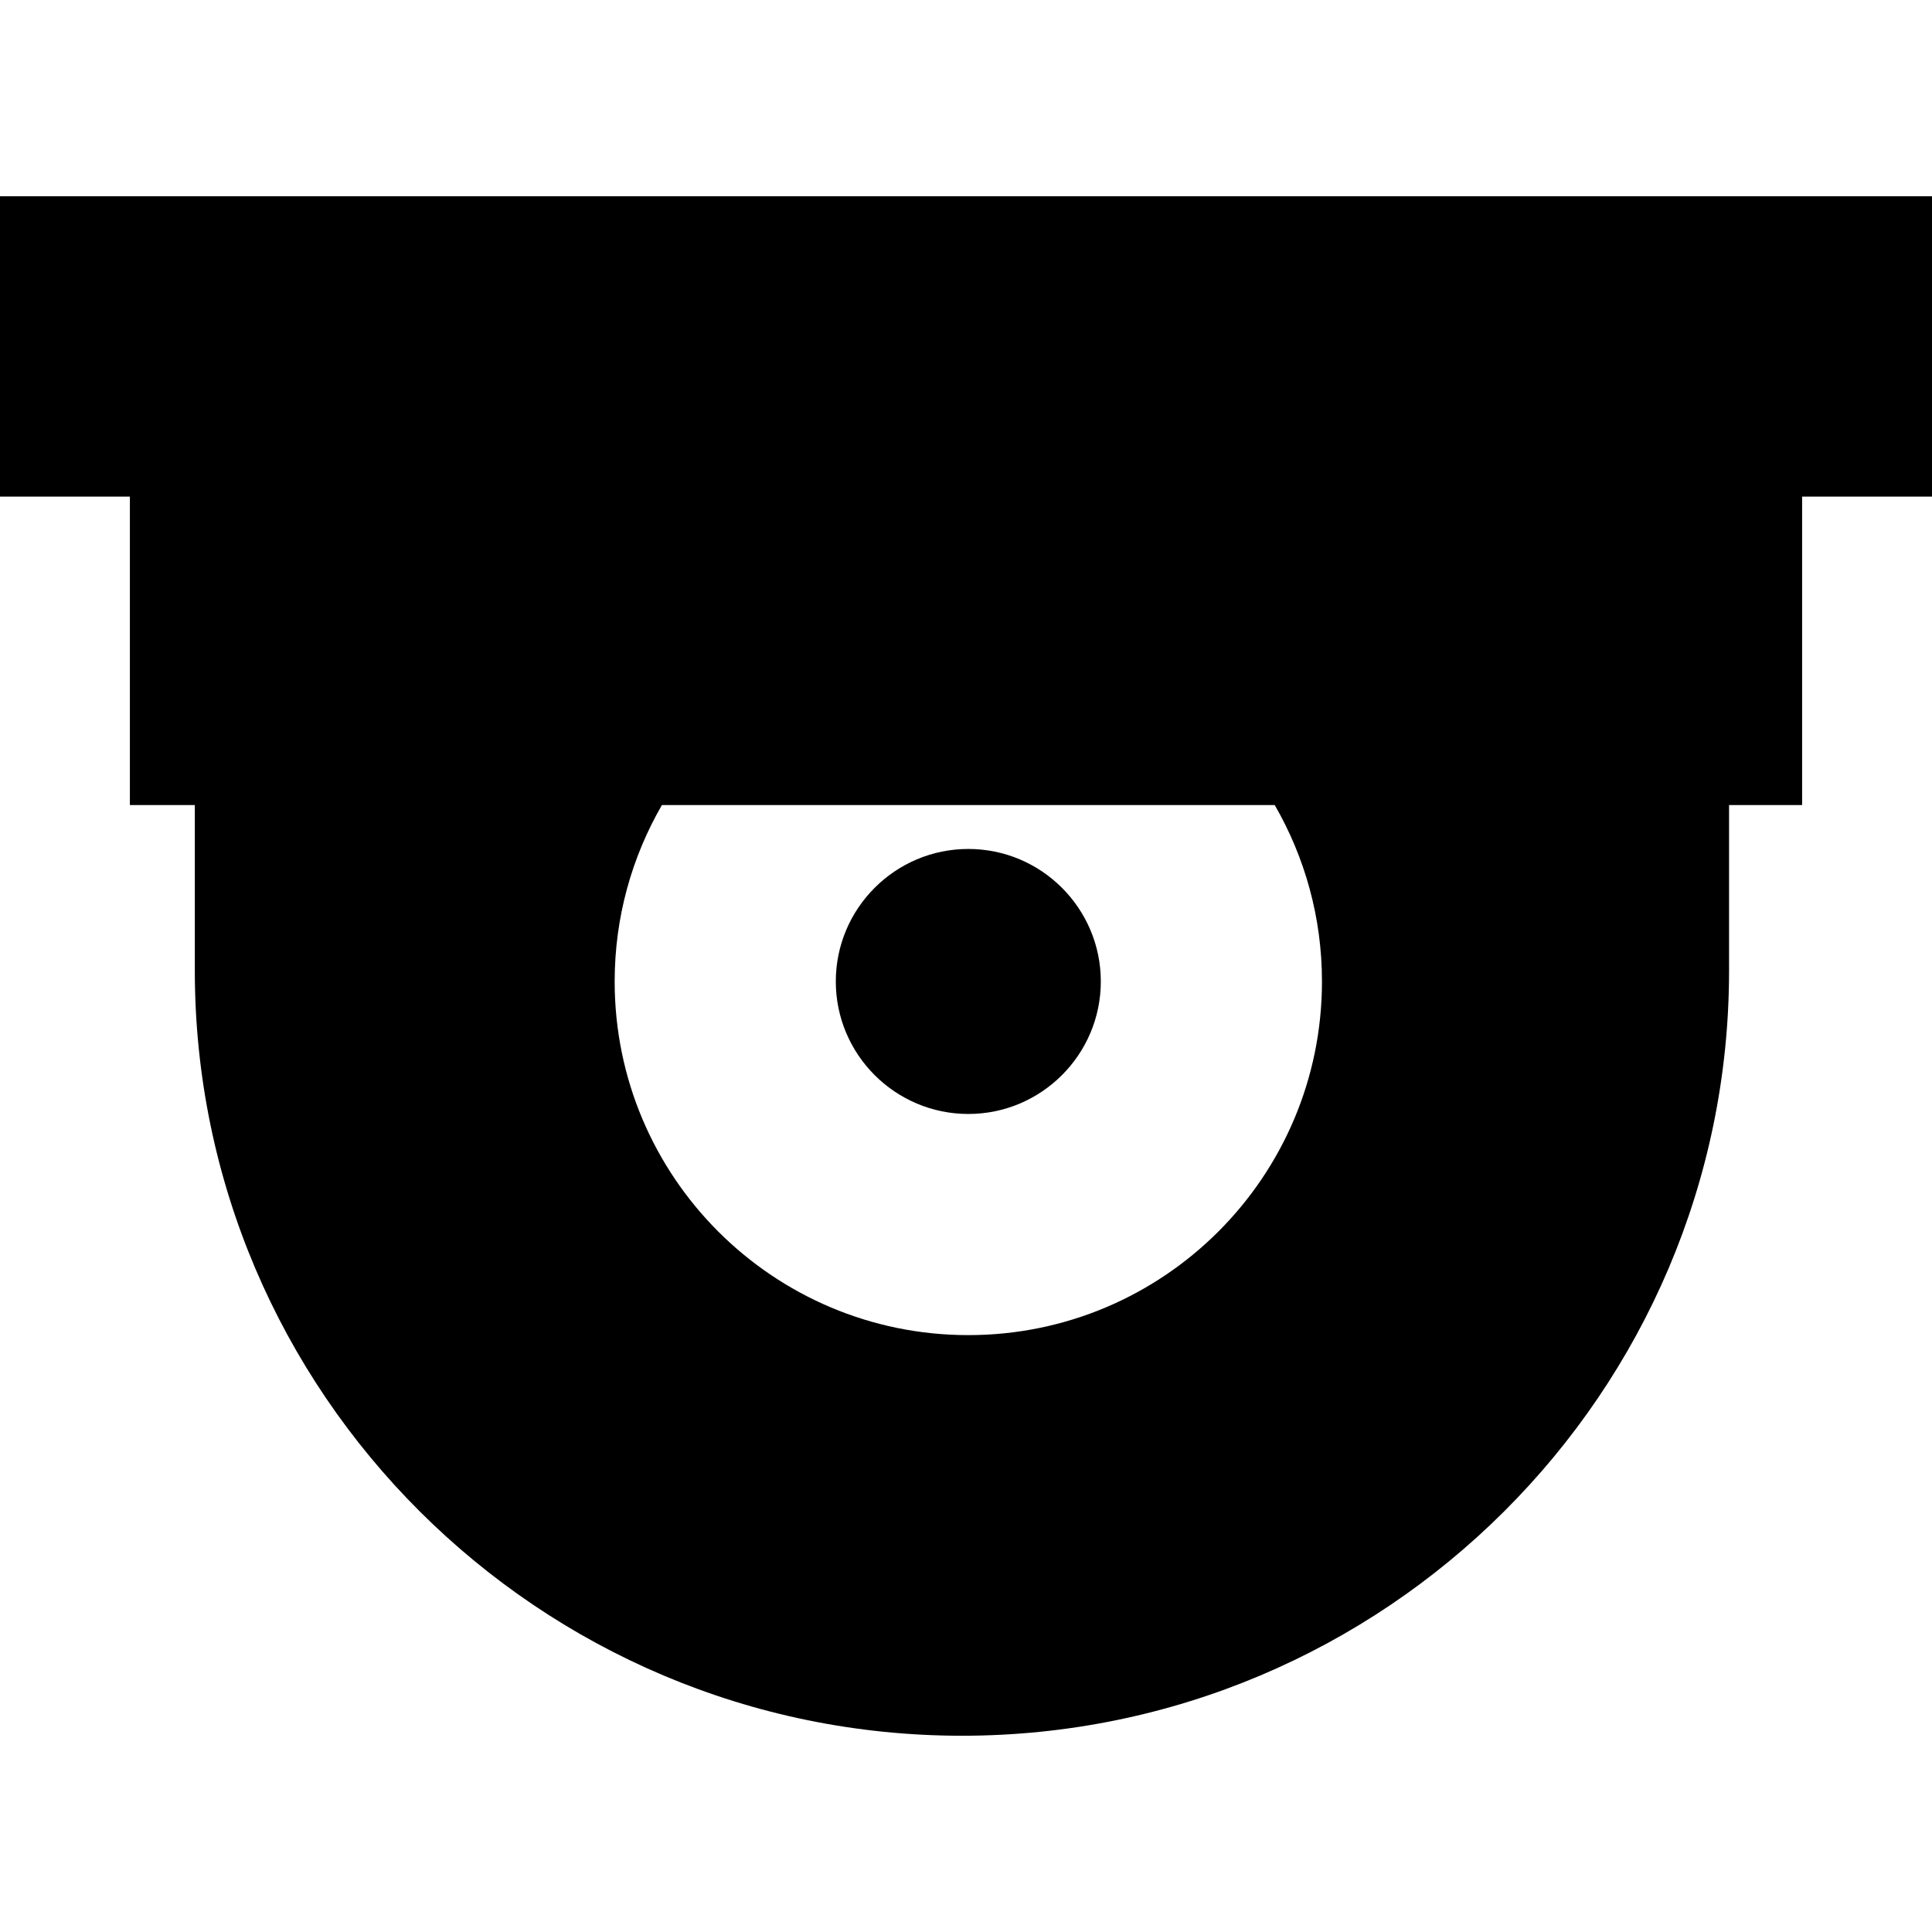
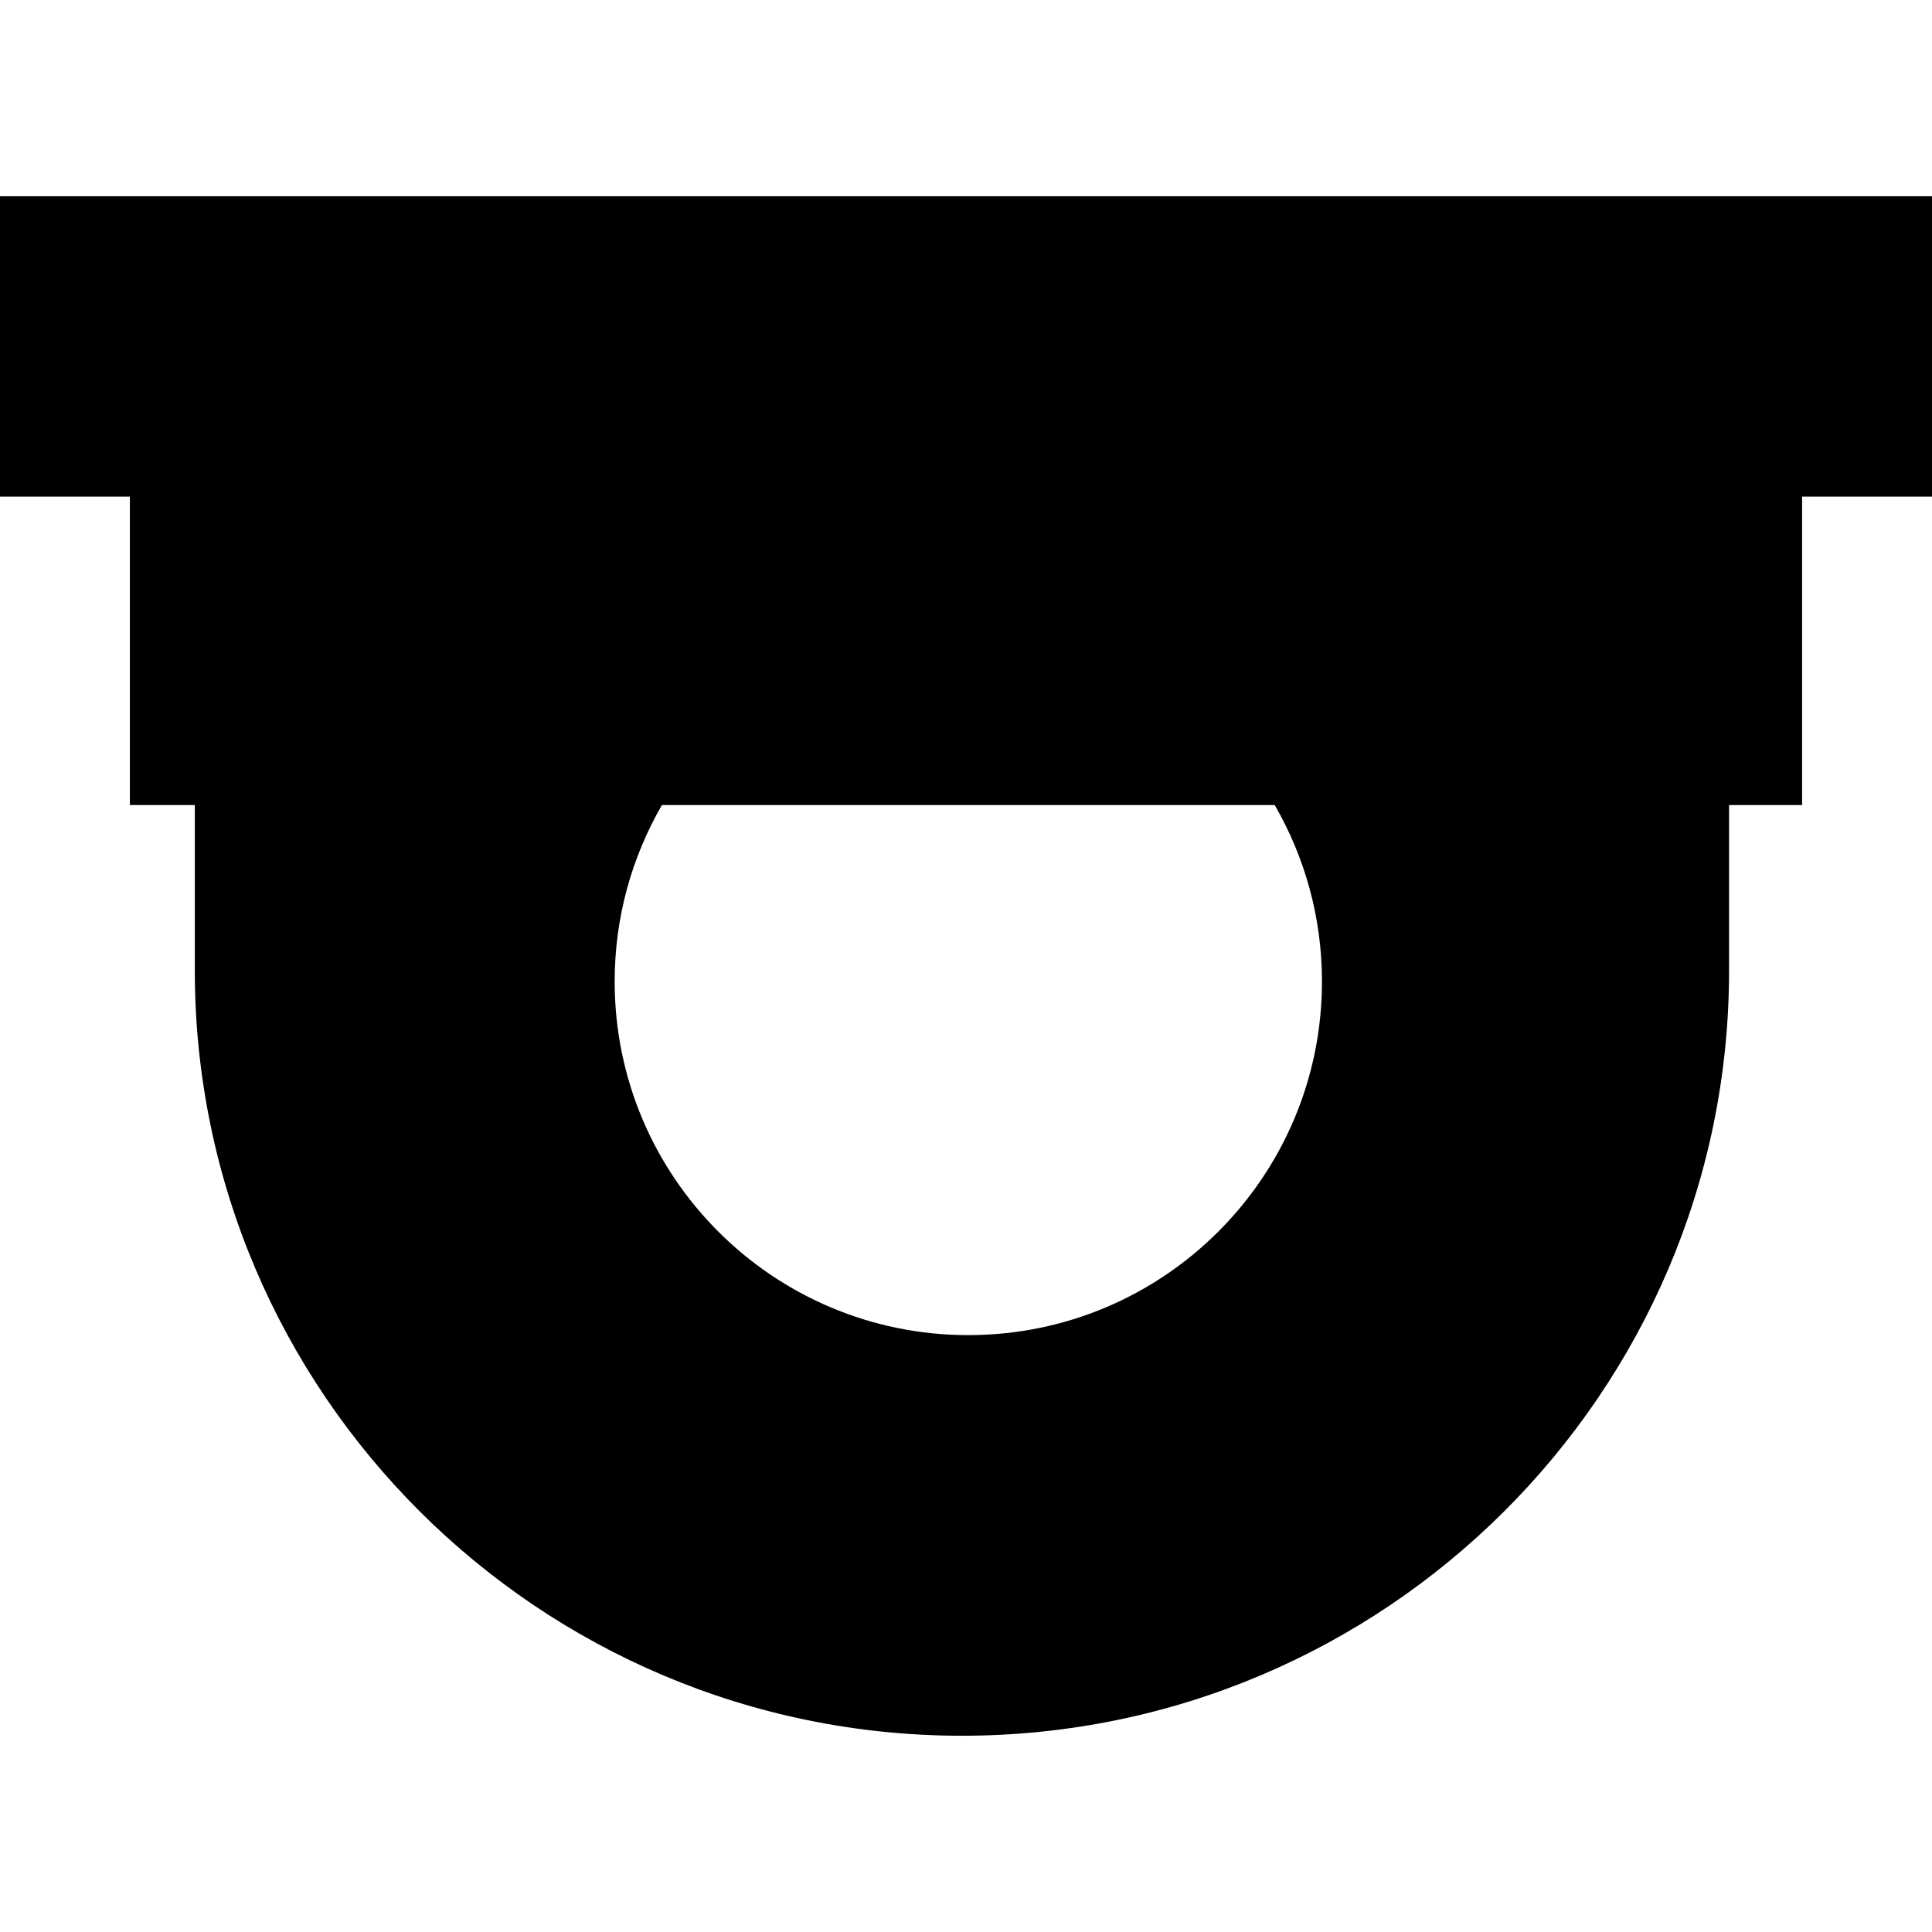
<svg xmlns="http://www.w3.org/2000/svg" version="1.1" id="Capa_1" x="0px" y="0px" viewBox="0 0 238 238" style="enable-background:new 0 0 238 238;" xml:space="preserve">
  <g>
-     <path d="M119.285,137.228c9.001,0,16.323-7.322,16.323-16.323s-7.322-16.323-16.323-16.323s-16.323,7.322-16.323,16.323   S110.284,137.228,119.285,137.228z" />
    <path d="M238,24.176H0v37h16v38h8v20.405c0,51.966,42.393,94.242,94.5,94.242s94.5-42.276,94.5-94.242V99.176h9v-38h16V24.176z    M162.851,120.905c0,24.061-19.505,43.566-43.566,43.566c-24.061,0-43.566-19.505-43.566-43.566c0-7.917,2.125-15.332,5.818-21.729   h75.496C160.726,105.573,162.851,112.988,162.851,120.905z" />
  </g>
  <g>
</g>
  <g>
</g>
  <g>
</g>
  <g>
</g>
  <g>
</g>
  <g>
</g>
  <g>
</g>
  <g>
</g>
  <g>
</g>
  <g>
</g>
  <g>
</g>
  <g>
</g>
  <g>
</g>
  <g>
</g>
  <g>
</g>
</svg>